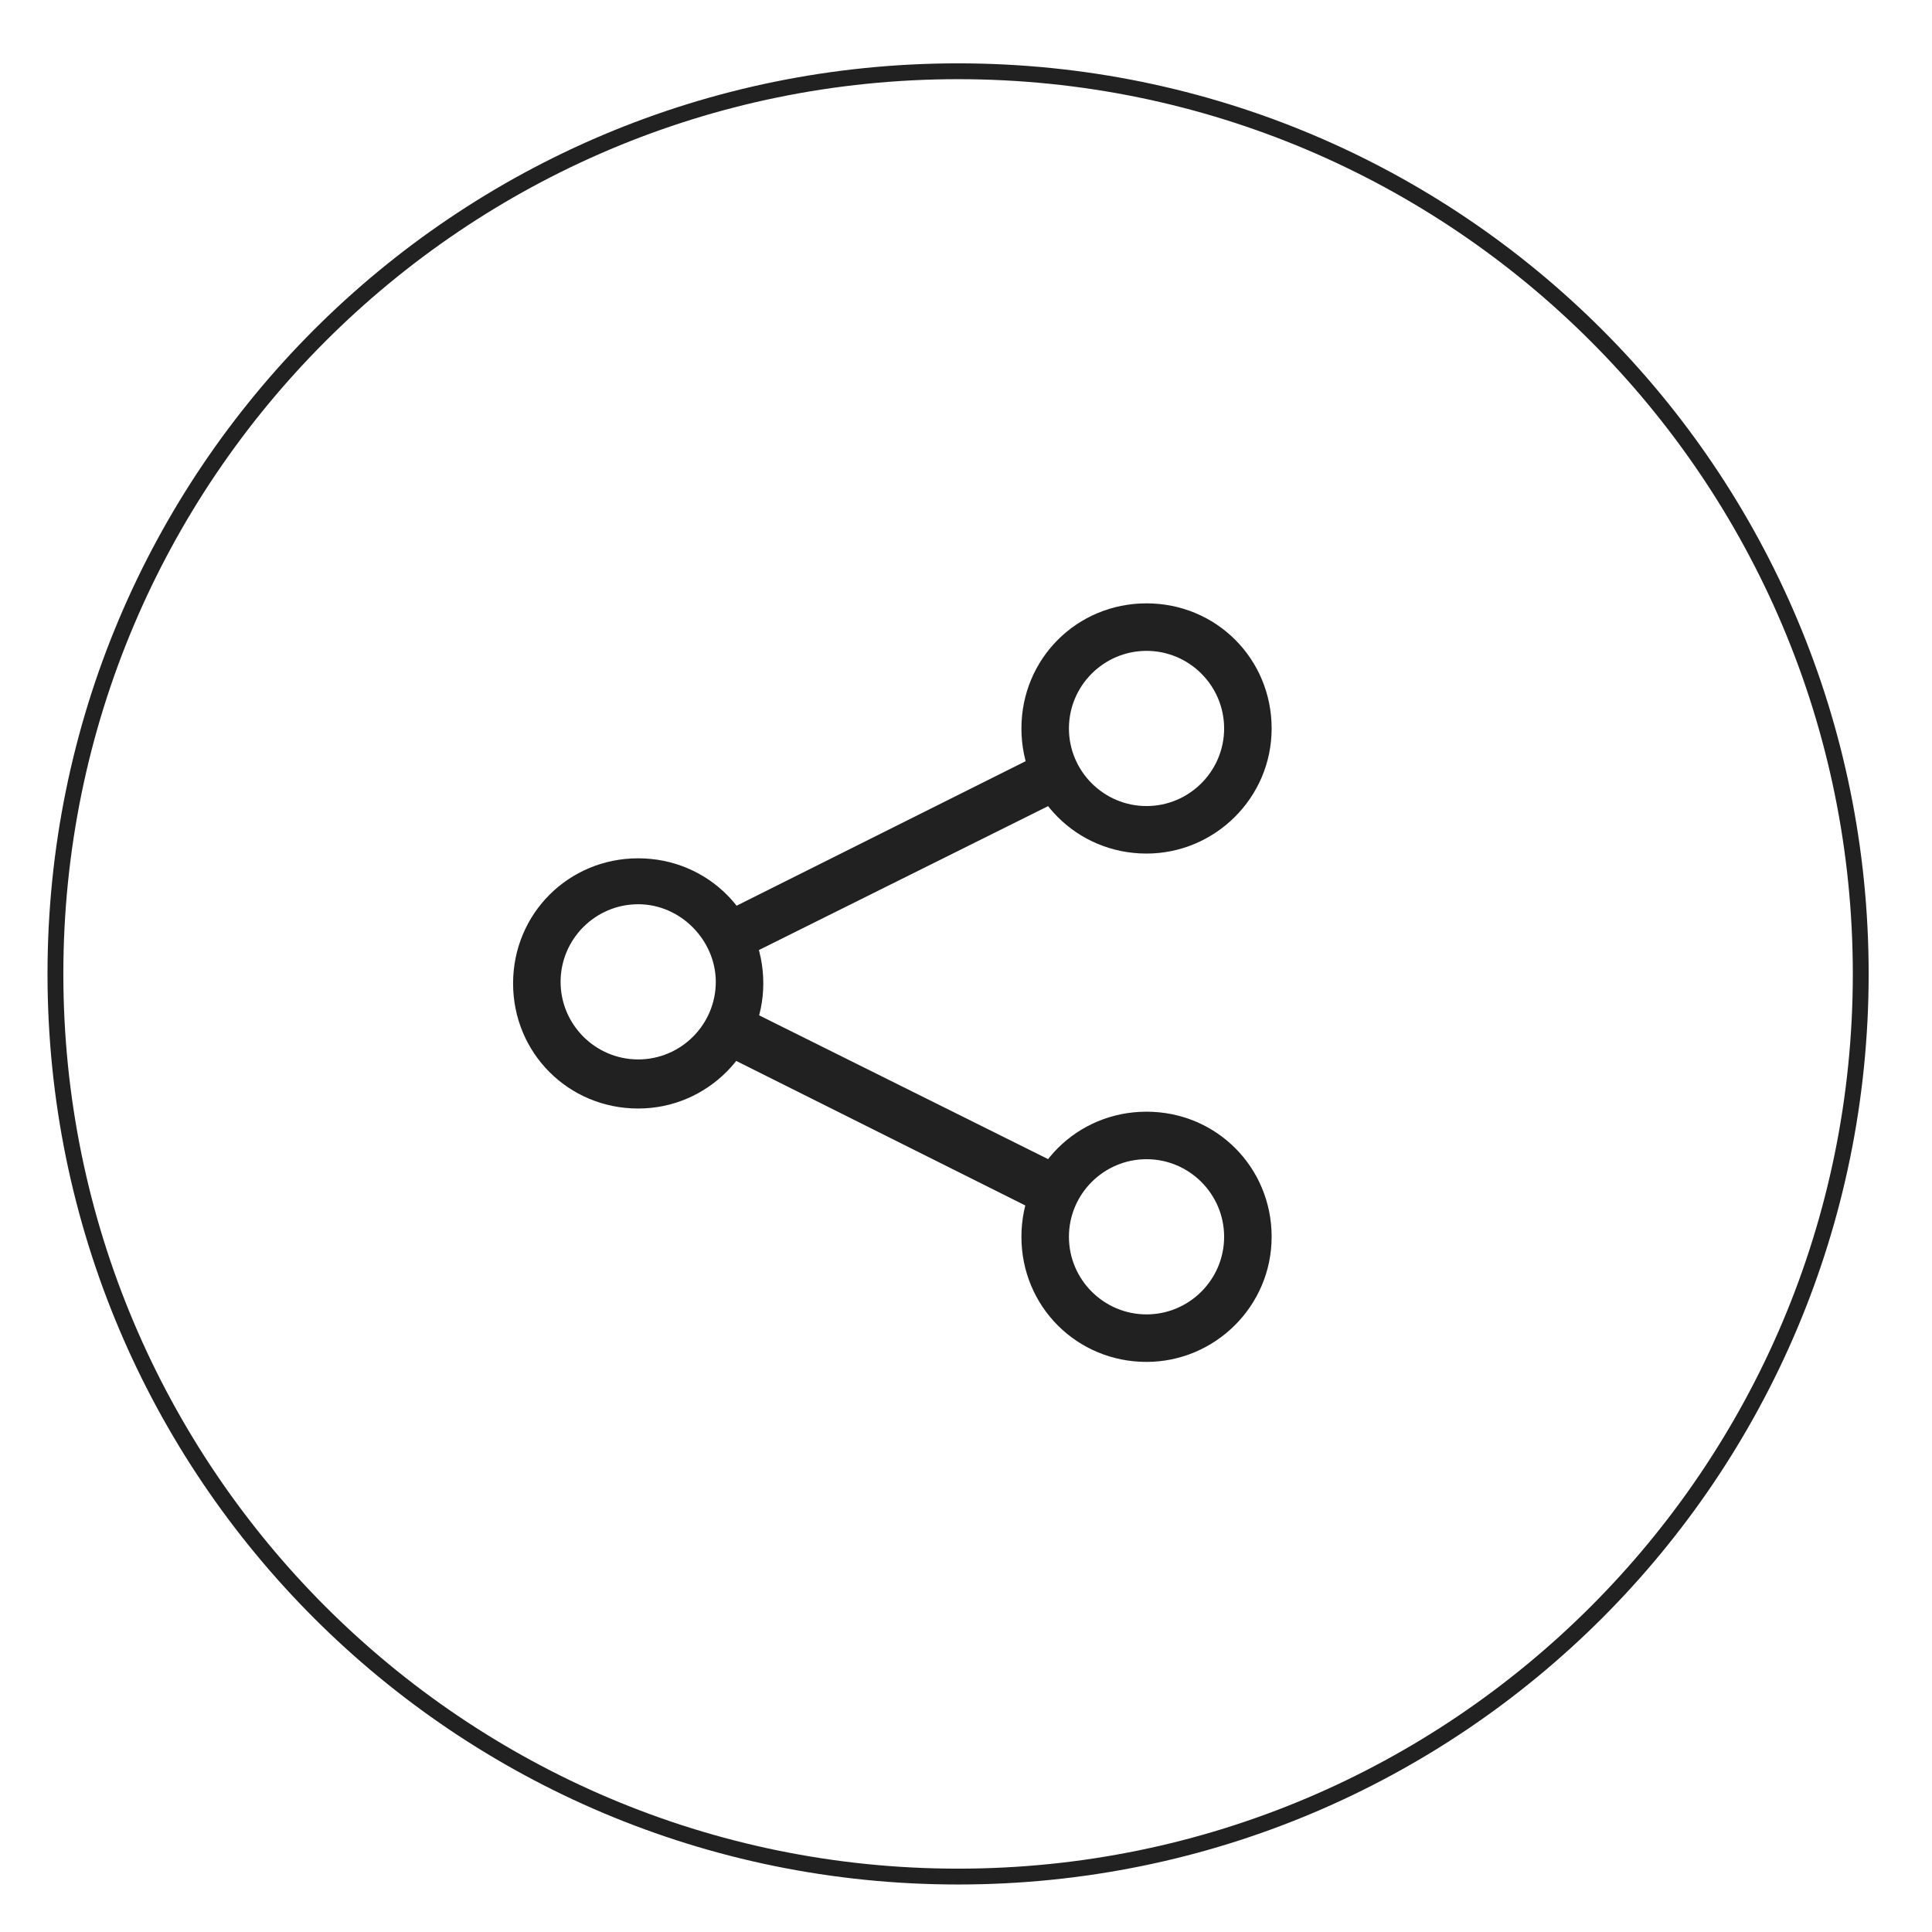
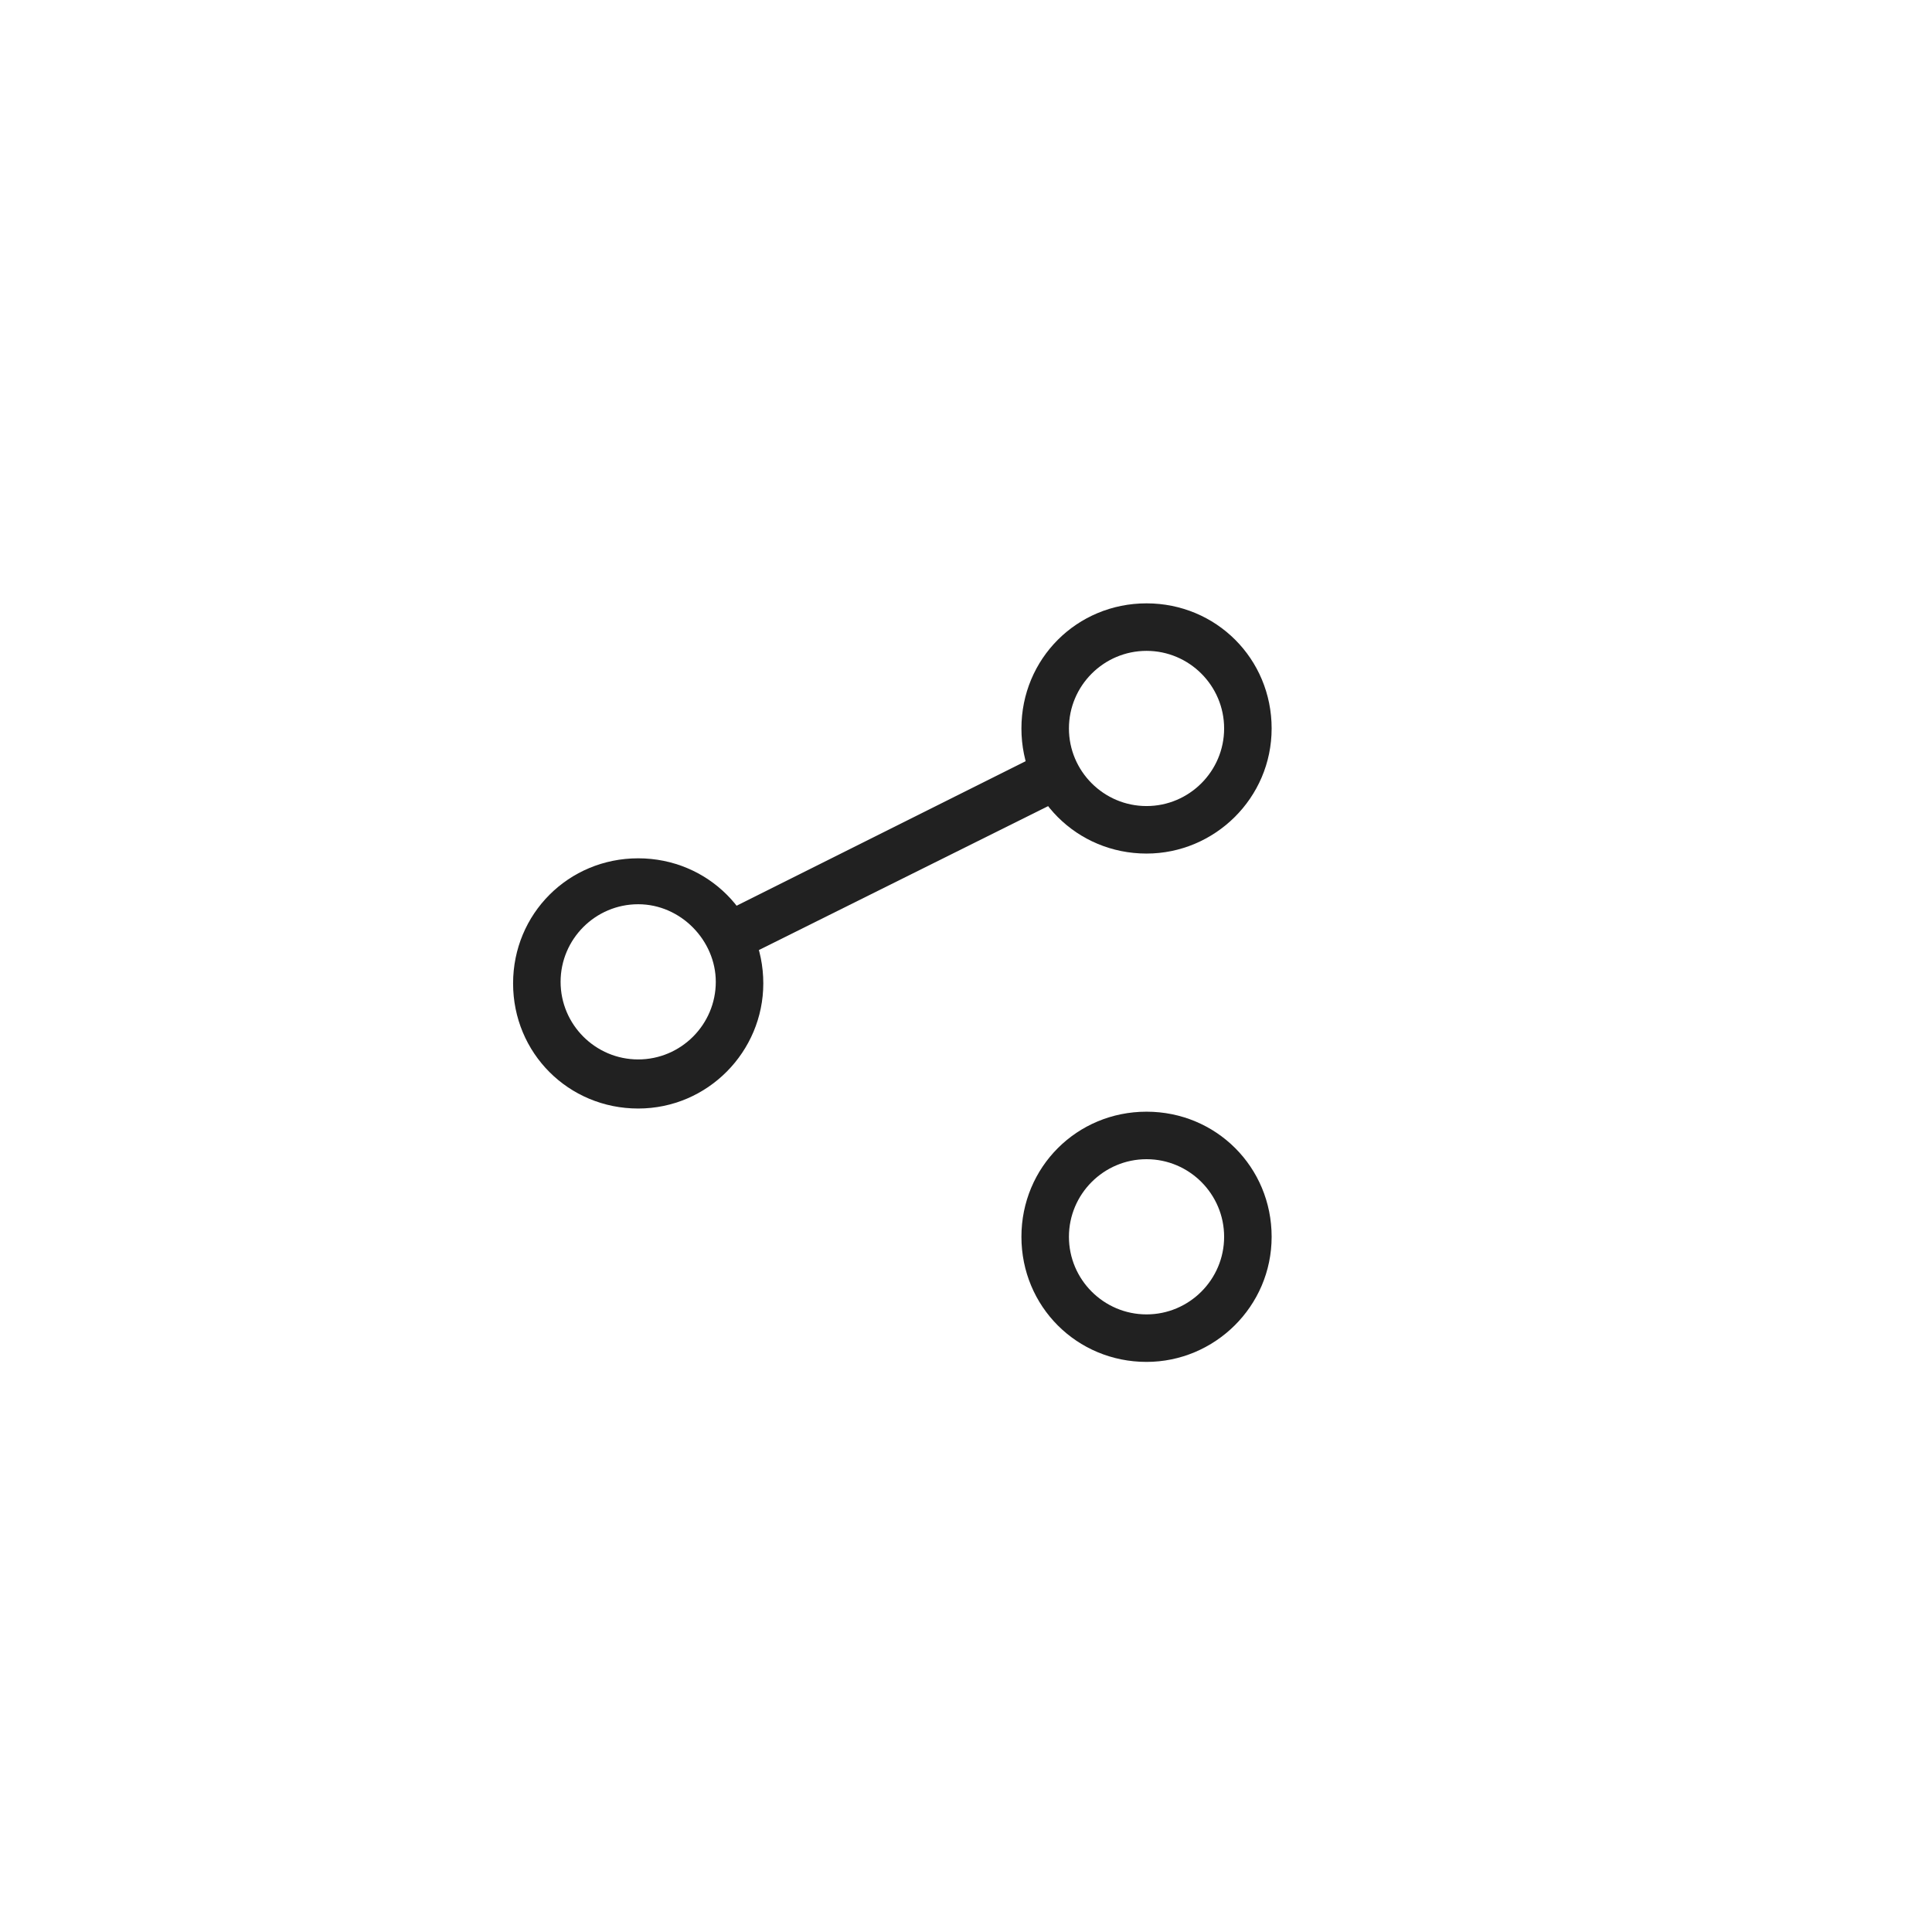
<svg xmlns="http://www.w3.org/2000/svg" version="1.1" id="Calque_1" x="0px" y="0px" viewBox="0 0 122 122" style="enable-background:new 0 0 122 122;" xml:space="preserve">
  <style type="text/css">
	.st0{display:none;}
	.st1{display:inline;fill:#111111;}
	.st2{display:inline;}
	.st3{fill:#FFFFFF;}
	.st4{fill:none;stroke:#FFFFFF;stroke-miterlimit:10;}
	.st5{display:inline;fill:none;stroke:#FFFFFF;stroke-miterlimit:10;}
	.st6{fill:#111111;}
	.st7{fill:none;stroke:#FFFFFF;stroke-width:2;stroke-miterlimit:10;}
	.st8{display:inline;fill:#FFFFFF;}
	.st9{fill:#212121;}
</style>
  <g id="Calque_2_00000152252036445413439050000007942385971346423941_" class="st0">
    <rect class="st1" width="122" height="122" />
  </g>
  <g id="Conception-redaction" class="st0">
    <g class="st2">
      <path class="st3" d="M60.5,5C91.7,5,117,30.3,117,61.5S91.7,118,60.5,118S4,92.7,4,61.5S29.3,5,60.5,5 M60.5,4    C28.7,4,3,29.7,3,61.5S28.7,119,60.5,119S118,93.3,118,61.5S92.3,4,60.5,4L60.5,4z" />
    </g>
    <g id="as8Lmi_00000075145759355255550720000009874323434815534998_" class="st2">
	</g>
    <g class="st2">
      <g>
        <path class="st3" d="M31.5,31l7,7l-3.8,3.8l-7-7L31.5,31 M31.5,29.6l-5.2,5.2l8.4,8.4l5.2-5.2L31.5,29.6L31.5,29.6z" />
      </g>
      <polyline class="st4" points="36.2,48.7 44.4,40.5 48.2,36.7 60.9,49.3   " />
      <line class="st4" x1="67.6" y1="62.2" x2="58.5" y2="71.3" />
      <line class="st4" x1="85.4" y1="79.9" x2="76.2" y2="89.1" />
      <g>
        <path class="st3" d="M41.2,36.7l43.9,43.9l1.9,10l-9.2-1.8L33.5,44.5L41.2,36.7 M41.2,35.3L32,44.5l45.3,45.3l11,2.2l-2.2-11.8     L41.2,35.3L41.2,35.3z" />
      </g>
      <g>
        <path class="st3" d="M61,49.3c0.1,0,0.2,0,0.3,0.1s0.1,0.2,0.1,0.2s0,0.1-0.1,0.1l-0.1,0.1c-0.1,0-0.2,0-0.3-0.1     s-0.1-0.3-0.1-0.4C60.9,49.3,60.9,49.3,61,49.3 M61,48.3c-0.3,0-0.6,0.1-0.8,0.3c-0.5,0.5-0.5,1.3,0.1,1.8c0.3,0.3,0.6,0.4,1,0.4     c0.3,0,0.6-0.1,0.8-0.3c0.5-0.5,0.5-1.3-0.1-1.8C61.7,48.4,61.3,48.3,61,48.3L61,48.3z" />
      </g>
    </g>
  </g>
  <g id="Traduction" class="st0">
    <g class="st2">
      <path class="st3" d="M60.5,5C91.7,5,117,30.3,117,61.5S91.7,118,60.5,118S4,92.7,4,61.5S29.3,5,60.5,5 M60.5,4    C28.7,4,3,29.7,3,61.5S28.7,119,60.5,119S118,93.3,118,61.5S92.3,4,60.5,4L60.5,4z" />
    </g>
    <g class="st2">
      <path class="st3" d="M80.6,37.6c5.8,0,11.2,2.3,15.3,6.4c4.1,4.1,6.3,9.5,6.2,15.2c0,8.4-5,16-12.6,19.6l-0.6,0.3l0.1,0.7    c0.2,2.8,1.3,5.3,3.3,7.6c-2.5-0.7-6.1-2.4-7.7-6.3l-0.3-0.7l-0.7,0.1h-0.3c-1,0.1-1.9,0.2-2.7,0.2c-7.7,0-14.8-4.1-18.6-10.8    l-1-1.5l-0.9,1.5c-3.9,6.7-11,10.8-18.6,10.8c-1,0-2.1-0.1-3-0.2l-0.7-0.1l-0.3,0.7c-1.6,3.8-5.1,5.5-7.7,6.2    c2.4-2.8,3.1-5.6,3.3-7.5l0.1-0.7l-0.6-0.3C24.9,75.4,20,67.7,20,59.2c0-11.9,9.7-21.6,21.6-21.6c7.7,0,14.9,4.1,18.7,10.8    l0.9,1.5l0.9-1.5C65.8,41.7,73,37.6,80.6,37.6 M80.6,36.6c-8.3,0-15.6,4.6-19.5,11.3c-3.9-6.7-11.2-11.3-19.6-11.3    c-12.4,0-22.6,10.1-22.6,22.6c0,8.8,5.2,16.9,13.2,20.5c-0.2,2.4-1.3,5.8-5.1,9l0.1,0.2c0.1,0,8.5-0.7,11.3-7.4    c1,0.1,2.1,0.2,3.1,0.2c8.3,0,15.6-4.6,19.5-11.3c3.9,6.8,11.2,11.3,19.5,11.3c1,0,2-0.1,3.1-0.2c2.8,6.8,11.2,7.4,11.3,7.4    l0.1-0.2c-3.9-3.2-4.9-6.6-5.1-9c8-3.7,13.2-11.7,13.2-20.5C103.2,46.8,93.1,36.6,80.6,36.6L80.6,36.6z" />
    </g>
    <g class="st2">
      <path class="st3" d="M64.5,53l10.1,5.9l-10.1,5.9v-2.1v-0.4L64.2,62L64,61.8l-0.3-0.3h-0.4H46.5v-5.2h16.9h0.4l0.3-0.3l0.1-0.1    l0.3-0.3v-0.4L64.5,53 M63.5,51.3v3.9l-0.1,0.1H45.5v7.2h17.8l0.2,0.2v3.8l13.1-7.6L63.5,51.3L63.5,51.3z" />
    </g>
    <g class="st2">
      <path class="st3" d="M60.5,5C91.7,5,117,30.3,117,61.5S91.7,118,60.5,118S4,92.7,4,61.5S29.3,5,60.5,5 M60.5,4    C28.7,4,3,29.7,3,61.5S28.7,119,60.5,119S118,93.3,118,61.5S92.3,4,60.5,4L60.5,4z" />
    </g>
    <g class="st2">
      <path class="st3" d="M80.6,37.6c5.8,0,11.2,2.3,15.3,6.4c4.1,4.1,6.3,9.5,6.2,15.2c0,8.4-5,16-12.6,19.6l-0.6,0.3l0.1,0.7    c0.2,2.8,1.3,5.3,3.3,7.6c-2.5-0.7-6.1-2.4-7.7-6.3l-0.3-0.7l-0.7,0.1h-0.3c-1,0.1-1.9,0.2-2.7,0.2c-7.7,0-14.8-4.1-18.6-10.8    l-1-1.5l-0.9,1.5c-3.9,6.7-11,10.8-18.6,10.8c-1,0-2.1-0.1-3-0.2l-0.7-0.1l-0.3,0.7c-1.6,3.8-5.1,5.5-7.7,6.2    c2.4-2.8,3.1-5.6,3.3-7.5l0.1-0.7l-0.6-0.3C24.9,75.4,20,67.7,20,59.2c0-11.9,9.7-21.6,21.6-21.6c7.7,0,14.9,4.1,18.7,10.8    l0.9,1.5l0.9-1.5C65.8,41.7,73,37.6,80.6,37.6 M80.6,36.6c-8.3,0-15.6,4.6-19.5,11.3c-3.9-6.7-11.2-11.3-19.6-11.3    c-12.4,0-22.6,10.1-22.6,22.6c0,8.8,5.2,16.9,13.2,20.5c-0.2,2.4-1.3,5.8-5.1,9l0.1,0.2c0.1,0,8.5-0.7,11.3-7.4    c1,0.1,2.1,0.2,3.1,0.2c8.3,0,15.6-4.6,19.5-11.3c3.9,6.8,11.2,11.3,19.5,11.3c1,0,2-0.1,3.1-0.2c2.8,6.8,11.2,7.4,11.3,7.4    l0.1-0.2c-3.9-3.2-4.9-6.6-5.1-9c8-3.7,13.2-11.7,13.2-20.5C103.2,46.8,93.1,36.6,80.6,36.6L80.6,36.6z" />
    </g>
    <g class="st2">
      <path class="st3" d="M64.5,53l10.1,5.9l-10.1,5.9v-2.1v-0.4L64.2,62L64,61.8l-0.3-0.3h-0.4H46.5v-5.2h16.9h0.4l0.3-0.3l0.1-0.1    l0.3-0.3v-0.4L64.5,53 M63.5,51.3v3.9l-0.1,0.1H45.5v7.2h17.8l0.2,0.2v3.8l13.1-7.6L63.5,51.3L63.5,51.3z" />
    </g>
  </g>
  <g id="Graphisme" class="st0">
    <g class="st2">
      <path class="st3" d="M60.5,5C91.7,5,117,30.3,117,61.5S91.7,118,60.5,118S4,92.7,4,61.5S29.3,5,60.5,5 M60.5,4    C28.7,4,3,29.7,3,61.5S28.7,119,60.5,119S118,93.3,118,61.5S92.3,4,60.5,4L60.5,4z" />
    </g>
    <path class="st5" d="M60.8,33.3c-10.5,0-19,8.5-19,19v19.3c0,10.5,8.5,19,19,19s19-8.5,19-19V52.3C79.8,41.8,71.3,33.3,60.8,33.3z    M60.6,40.1c0.7,0.1,1.4,0.8,1.4,1.8v5c0,1-0.6,1.7-1.4,1.8h-0.1h-0.1c-0.7-0.1-1.4-0.8-1.4-1.8v-5c0-1,0.6-1.7,1.4-1.8H60.6   L60.6,40.1z M60.5,33.5v7 M60.5,48.5v4" />
  </g>
  <g id="Web_et_multimedia" class="st0">
    <g class="st2">
-       <path class="st3" d="M60.5,5C91.7,5,117,30.3,117,61.5S91.7,118,60.5,118S4,92.7,4,61.5S29.3,5,60.5,5 M60.5,4    C28.7,4,3,29.7,3,61.5S28.7,119,60.5,119S118,93.3,118,61.5S92.3,4,60.5,4L60.5,4z" />
+       <path class="st3" d="M60.5,5C91.7,5,117,30.3,117,61.5S91.7,118,60.5,118S4,92.7,4,61.5S29.3,5,60.5,5 M60.5,4    C28.7,4,3,29.7,3,61.5S28.7,119,60.5,119S118,93.3,118,61.5S92.3,4,60.5,4L60.5,4" />
    </g>
    <g class="st2">
      <g>
        <rect x="45.9" y="78.7" class="st3" width="27.8" height="2.9" />
        <g>
          <g>
            <path class="st3" d="M89,74.3c-6.6,0-13.2,0-19.8,0c-10.5,0-21,0-31.4,0c-2.4,0-4.8,0-7.3,0c0.2,0.2,0.5,0.5,0.8,0.8       c0-10.7,0-21.3,0-32c0-1.5,0-3,0-4.5c-0.2,0.2-0.5,0.5-0.8,0.8c6.6,0,13.2,0,19.8,0c10.5,0,21,0,31.4,0c2.4,0,4.8,0,7.3,0       c-0.2-0.2-0.5-0.5-0.8-0.8c0,10.7,0,21.3,0,32c0,1.5,0,3,0,4.5c0,1,1.5,1,1.5,0c0-10.7,0-21.3,0-32c0-1.5,0-3,0-4.5       c0-0.4-0.3-0.8-0.8-0.8c-6.6,0-13.2,0-19.8,0c-10.5,0-21,0-31.4,0c-2.4,0-4.8,0-7.3,0c-0.4,0-0.8,0.3-0.8,0.8       c0,10.7,0,21.3,0,32c0,1.5,0,3,0,4.5c0,0.4,0.3,0.8,0.8,0.8c6.6,0,13.2,0,19.8,0c10.5,0,21,0,31.4,0c2.4,0,4.8,0,7.3,0       C90,75.8,90,74.3,89,74.3z" />
          </g>
        </g>
      </g>
      <rect x="30" y="71" class="st3" width="59" height="4" />
      <polygon class="st3" points="35.6,84.6 32.7,86.9 86.8,86.9 83.9,84.6   " />
      <circle class="st6" cx="85" cy="73" r="1" />
    </g>
  </g>
  <g id="Illustration" class="st0">
    <g class="st2">
      <g>
        <path class="st3" d="M36,30.1c1,0,2,0.4,2.8,1.1L85.6,78l4,14.7l-14.3-4.3L28.5,41.6c-1.5-1.5-1.5-4,0-5.5l4.8-4.8     C34,30.5,35,30.1,36,30.1 M36,29.1c-1.3,0-2.5,0.5-3.5,1.4l-4.8,4.8c-1.9,1.9-1.9,5,0,7l47,47L91,94.2l-4.5-16.7l-47-47     C38.6,29.6,37.3,29.1,36,29.1L36,29.1z" />
      </g>
      <polyline class="st4" points="70.1,84.2 76.2,85.1 77.4,80.4 82.3,79 81.4,72.9   " />
      <polyline class="st4" points="88.4,86.8 82.7,85.5 83.2,91.1   " />
      <line class="st4" x1="38" y1="36.4" x2="81" y2="79.4" />
      <line class="st4" x1="33.6" y1="40.7" x2="76.7" y2="83.8" />
      <line class="st4" x1="41.5" y1="32.9" x2="30" y2="44.4" />
    </g>
    <g class="st2">
      <path class="st3" d="M60.5,5C91.7,5,117,30.3,117,61.5S91.7,118,60.5,118S4,92.7,4,61.5S29.3,5,60.5,5 M60.5,4    C28.7,4,3,29.7,3,61.5S28.7,119,60.5,119S118,93.3,118,61.5S92.3,4,60.5,4L60.5,4z" />
    </g>
  </g>
  <g id="Photos" class="st0">
    <g class="st2">
      <path class="st3" d="M60.5,5C91.7,5,117,30.3,117,61.5S91.7,118,60.5,118S4,92.7,4,61.5S29.3,5,60.5,5 M60.5,4    C28.7,4,3,29.7,3,61.5S28.7,119,60.5,119S118,93.3,118,61.5S92.3,4,60.5,4L60.5,4z" />
    </g>
    <g id="_x32_swLXn_00000031911788570809191950000000146774175977779601_" class="st2">
      <g>
        <g>
          <path class="st3" d="M58.8,35h4h2.6c4.6,0,5.4,0.6,6.6,5.1l0.2,0.7H73h3.1h3h3.8c3.7,0,5.4,1.7,5.4,5.3c0,10.1,0,20.3,0,30.4      c0,3.6-1.7,5.3-5.3,5.3c-7.7,0-15.4,0-23.1,0c-7.8,0-15.5,0-23.3,0c-3.6,0-5.3-1.7-5.3-5.3c0-10.2,0-20.4,0-30.6      c0-3.4,1.8-5.2,5.2-5.2c1.7,0,3.4,0,5.1,0c1.5,0,3.1,0,4.6,0c0.2,0,0.4-0.1,0.5-0.1l0.3-0.1l0.2-0.2c0.1-0.1,0.4-0.3,0.5-0.7      c1-4,2-4.8,6.2-4.8L58.8,35 M81.8,51.7L81.8,51.7L81.8,51.7c1.4,0,2.7-0.5,3.6-1.5s1.4-2.3,1.4-3.6c0-2.8-2.2-4.9-5-4.9h-0.1      c-2.7,0.1-4.9,2.3-4.9,5S79,51.7,81.8,51.7 M59.8,77.9L59.8,77.9c4.4,0,8.5-1.7,11.7-4.9c3.1-3.1,4.8-7.2,4.8-11.6      c0-9-7.4-16.3-16.4-16.3s-16.4,7.3-16.4,16.3c0,4.3,1.7,8.4,4.8,11.6C51.3,76.1,55.4,77.8,59.8,77.9L59.8,77.9 M58.8,34      c-1.6,0-3.2,0-4.8,0c-4.6,0-6,1.1-7.2,5.5c0,0.1-0.1,0.1-0.2,0.2c-0.1,0-0.2,0.1-0.3,0.1c-3.2,0-6.5,0-9.7,0      c-4,0-6.2,2.2-6.2,6.2c0,10.2,0,20.4,0,30.6c0,4.1,2.2,6.3,6.3,6.3c7.8,0,15.5,0,23.3,0c7.7,0,15.4,0,23.1,0      c4.1,0,6.3-2.2,6.3-6.3c0-10.1,0-20.3,0-30.4c0-4.2-2.2-6.3-6.4-6.3c-1.3,0-2.5,0-3.8,0c-2,0-4.1,0-6.1,0      c-1.4-4.9-2.6-5.8-7.6-5.8C63.2,34,61,34,58.8,34L58.8,34z M81.8,50.7c-2.2,0-4-1.8-4-4s1.7-4,3.9-4h0.1c2.2,0,4,1.7,4,3.9      C85.8,48.8,84.1,50.7,81.8,50.7L81.8,50.7L81.8,50.7z M59.8,76.9L59.8,76.9c-8.5,0-15.5-7.1-15.4-15.5c0.1-8.5,7-15.4,15.5-15.4      s15.4,6.9,15.4,15.4C75.3,69.8,68.3,76.9,59.8,76.9L59.8,76.9z" />
        </g>
      </g>
    </g>
  </g>
  <g id="Drone" class="st0">
    <g class="st2">
      <path class="st3" d="M60.5,5C91.7,5,117,30.3,117,61.5S91.7,118,60.5,118S4,92.7,4,61.5S29.3,5,60.5,5 M60.5,4    C28.7,4,3,29.7,3,61.5S28.7,119,60.5,119S118,93.3,118,61.5S92.3,4,60.5,4L60.5,4z" />
    </g>
    <g class="st2">
      <g>
        <path class="st3" d="M46.1,46.2c-2,1-4,1.2-5.8,0.8c-2.5-0.6-4.8,0-7.3,0.2c0,1.7,0,3.3,0,5.1c1.4,0,2.9,0,4.3,0     c1.5,0,3,0.1,4.4,0c0.8,0,1.5-0.4,2.2-0.6c0.5-0.1,1-0.3,1.5-0.3c1.4,0,2.8,0,4.3,0c0.3-2.4,2.2-1.9,3.7-1.9     c0.1-0.5,0.2-1,0.4-1.5c0.3-0.9,0.9-1.3,1.9-1.3c2.6,0,5.1,0,7.7,0c1.8,0,2.3,0.4,2.6,2.1c0,0.2,0.1,0.5,0.1,0.7     c1.6,0.1,3.5-0.5,3.8,1.9c1.1,0,2.1,0,3.1,0c1.2,0,2.4-0.2,3.4,0.8c0.1,0.1,0.3,0.1,0.4,0.1c3.2,0,6.3,0,9.5,0c0-1.7,0-3.3,0-4.8     c-2.3-0.3-4.6-0.7-7-0.1c-1.9,0.5-3.8,0.2-5.8-0.6c2.2-1,4.3-1.2,6.3-0.7c2.1,0.6,4.1-0.2,6.2-0.2c0.1,0,0.3-0.2,0.4-0.3     c1.1-1.4,2.2-1.3,3,0.2c1.3,0.1,2.6,0.3,3.9,0.4c0.8,0,1.7-0.1,2.5-0.1c1.9,0,3.9-0.1,5.8-0.1c0.4,0,0.8,0.2,1.5,0.5     c-2.6,1.1-4.9,1-7.3,0.6c-1-0.2-2,0-3.1,0c-1,0-2,0.2-3.2,0.3c0,1.4,0,2.9,0,4.4c0,0.9,0,1.8,0,2.6c0,1-0.5,1.6-1.7,1.6     c-2.8-0.1-5.7,0-8.5,0c-0.4,0-0.9,0-1.3,0c-0.1,1.7-0.4,3.2-1.7,4.3c-0.2,0.2,0,0.7,0.1,1.1c1.8,5.2,3.7,10.4,5.4,15.6     c0.4,1.1,0.4,2.3,0.6,3.5c0.3,0.1,0.7,0.2,1,0.4c0.2,0.2,0.2,0.7,0.1,1s-0.5,0.5-0.8,0.5c-0.7,0.1-1.4,0-2,0     c-0.7,0-1.5,0-1.4-0.8c0-0.4,0.6-0.9,1-1.3c0.2,0,0.3,0.1,0.5,0.1c-0.2-1.1-0.3-2.3-0.6-3.4c-1.8-5.4-3.7-10.7-5.6-16.1     c-2,0-4,0-6,0c-0.3,2.8-1.3,5.1-3.5,6.9c-0.2,0.2-0.2,0.7-0.2,1.1c0,2-0.4,3.9-1.8,5.4c-2.1,2.2-5.1,2-6.8-0.6     c-1-1.5-1.4-3.2-1.3-5c0-0.3,0-0.8-0.2-0.9c-2.1-1.8-3.2-4.1-3.4-6.9c-1.9,0-3.8,0-5.7,0c-0.3,0-0.7,0.4-0.8,0.7     C43,67.1,41,72.5,39.1,78c-0.3,0.9-0.2,2-0.3,3c0.3,0.1,0.5,0.1,0.7,0.2c0.3,0.3,0.8,0.6,0.8,0.9s-0.5,0.7-0.9,0.8     c-0.7,0.1-1.5,0-2.3,0c-0.6,0-1.1,0-1.1-0.7c-0.1-0.7,0.3-1,1-1c0.1,0,0.2-0.1,0.2-0.1c0.3-5.7,3.1-10.5,4.6-15.7     c0.3-0.9,0.5-1.7,0.9-2.6c0.6-1.4,1-2.6-0.2-4C42,58.1,42,57,41.7,56c-3.2,0-6.5,0-9.9,0c-1.6,0-2-0.3-2-1.9c0-2.3,0-4.5,0-7.1     c-2.4,0.1-4.7,0.1-7,0.3c-2,0.2-4,0.2-6.2-0.6c2.5-1.1,4.8-1,7.1-0.7c1.1,0.2,2.2,0,3.3,0c0.9,0,1.7-0.2,2.7-0.3     c1.1-1.4,1.4-1.4,3-0.1c0.1,0.1,0.3,0.1,0.4,0.1c2.5,0,4.9,0.5,7.4-0.2C42.5,45,44.3,45.4,46.1,46.2z M62.1,71.8     c0-1.3-0.9-2.3-2.2-2.3s-2.2,1-2.2,2.3s0.9,2.3,2.2,2.3C61.2,74.1,62.1,73.2,62.1,71.8z" />
      </g>
    </g>
  </g>
  <g id="Video" class="st0">
    <g class="st2">
      <path class="st3" d="M60.5,5C91.7,5,117,30.3,117,61.5S91.7,118,60.5,118S4,92.7,4,61.5S29.3,5,60.5,5 M60.5,4    C28.7,4,3,29.7,3,61.5S28.7,119,60.5,119S118,93.3,118,61.5S92.3,4,60.5,4L60.5,4z" />
    </g>
    <g class="st2">
      <path class="st7" d="M62,80H37c-3.3,0-6-2.7-6-6V49c0-3.3,2.7-6,6-6h25c3.3,0,6,2.7,6,6v25C68,77.3,65.3,80,62,80z" />
      <path class="st7" d="M73.6,50.4l12-12c1.3-1.3,3.4-0.4,3.4,1.4V83c0,1.8-2.2,2.7-3.5,1.4l-12-12.8c-0.3-0.4-0.5-0.9-0.5-1.4V51.8    C73,51.3,73.2,50.8,73.6,50.4z" />
    </g>
    <polyline class="st8" points="44,50.7 58.3,62 44,73.3  " />
  </g>
  <g id="Objet-pub" class="st0">
    <g class="st2">
      <path class="st3" d="M60.5,5C91.7,5,117,30.3,117,61.5S91.7,118,60.5,118S4,92.7,4,61.5S29.3,5,60.5,5 M60.5,4    C28.7,4,3,29.7,3,61.5S28.7,119,60.5,119S118,93.3,118,61.5S92.3,4,60.5,4L60.5,4z" />
    </g>
    <polyline class="st8" points="44,50.7 58.3,62 44,73.3  " />
    <g class="st2">
      <rect x="41" y="43.4" class="st3" width="35.2" height="36.4" />
      <ellipse class="st3" cx="58.8" cy="44" rx="17.6" ry="10" />
      <ellipse class="st3" cx="58.7" cy="80.4" rx="17.6" ry="7.6" />
      <ellipse class="st6" cx="58.8" cy="43.4" rx="14.7" ry="7" />
      <path class="st3" d="M76.2,46.9c0,0,23.5,11.2,0,25.8v-4.9c0,0,16.4-8,0-17.1V46.9z" />
    </g>
  </g>
  <g id="Réseaux">
    <g>
-       <path class="st9" d="M60.5,5C91.7,5,117,30.3,117,61.5S91.7,118,60.5,118S4,92.7,4,61.5S29.3,5,60.5,5 M60.5,4    C28.7,4,3,29.7,3,61.5S28.7,119,60.5,119S118,93.3,118,61.5S92.3,4,60.5,4L60.5,4z" />
-     </g>
+       </g>
    <g>
      <g id="Icon-Share-Google" transform="translate(280, 380)">
        <g id="Fill-61">
          <path class="st9" d="M-239.7-310c-4.4,0-7.9-3.5-7.9-7.9s3.5-7.9,7.9-7.9s7.9,3.5,7.9,7.9C-231.8-313.6-235.3-310-239.7-310      L-239.7-310z M-239.7-322.9c-2.7,0-4.9,2.2-4.9,4.9c0,2.7,2.2,4.9,4.9,4.9s4.9-2.2,4.9-4.9C-234.8-320.6-237-322.9-239.7-322.9      L-239.7-322.9z" />
        </g>
        <g id="Fill-62">
          <path class="st9" d="M-207.6-326.1c-4.4,0-7.9-3.5-7.9-7.9s3.5-7.9,7.9-7.9s7.9,3.5,7.9,7.9S-203.3-326.1-207.6-326.1      L-207.6-326.1z M-207.6-338.9c-2.7,0-4.9,2.2-4.9,4.9s2.2,4.9,4.9,4.9s4.9-2.2,4.9-4.9S-204.9-338.9-207.6-338.9L-207.6-338.9z" />
        </g>
        <g id="Fill-63">
          <path class="st9" d="M-207.6-294c-4.4,0-7.9-3.5-7.9-7.9s3.5-7.9,7.9-7.9s7.9,3.5,7.9,7.9S-203.3-294-207.6-294L-207.6-294z       M-207.6-306.8c-2.7,0-4.9,2.2-4.9,4.9s2.2,4.9,4.9,4.9s4.9-2.2,4.9-4.9S-204.9-306.8-207.6-306.8L-207.6-306.8z" />
        </g>
-         <polyline id="Fill-64" class="st9" points="-214.1,-303.3 -234.7,-313.6 -233.3,-316.5 -212.6,-306.2 -214.1,-303.3    " />
        <polyline id="Fill-65" class="st9" points="-233.3,-319.4 -234.7,-322.2 -214.1,-332.5 -212.6,-329.7 -233.3,-319.4    " />
      </g>
    </g>
  </g>
</svg>